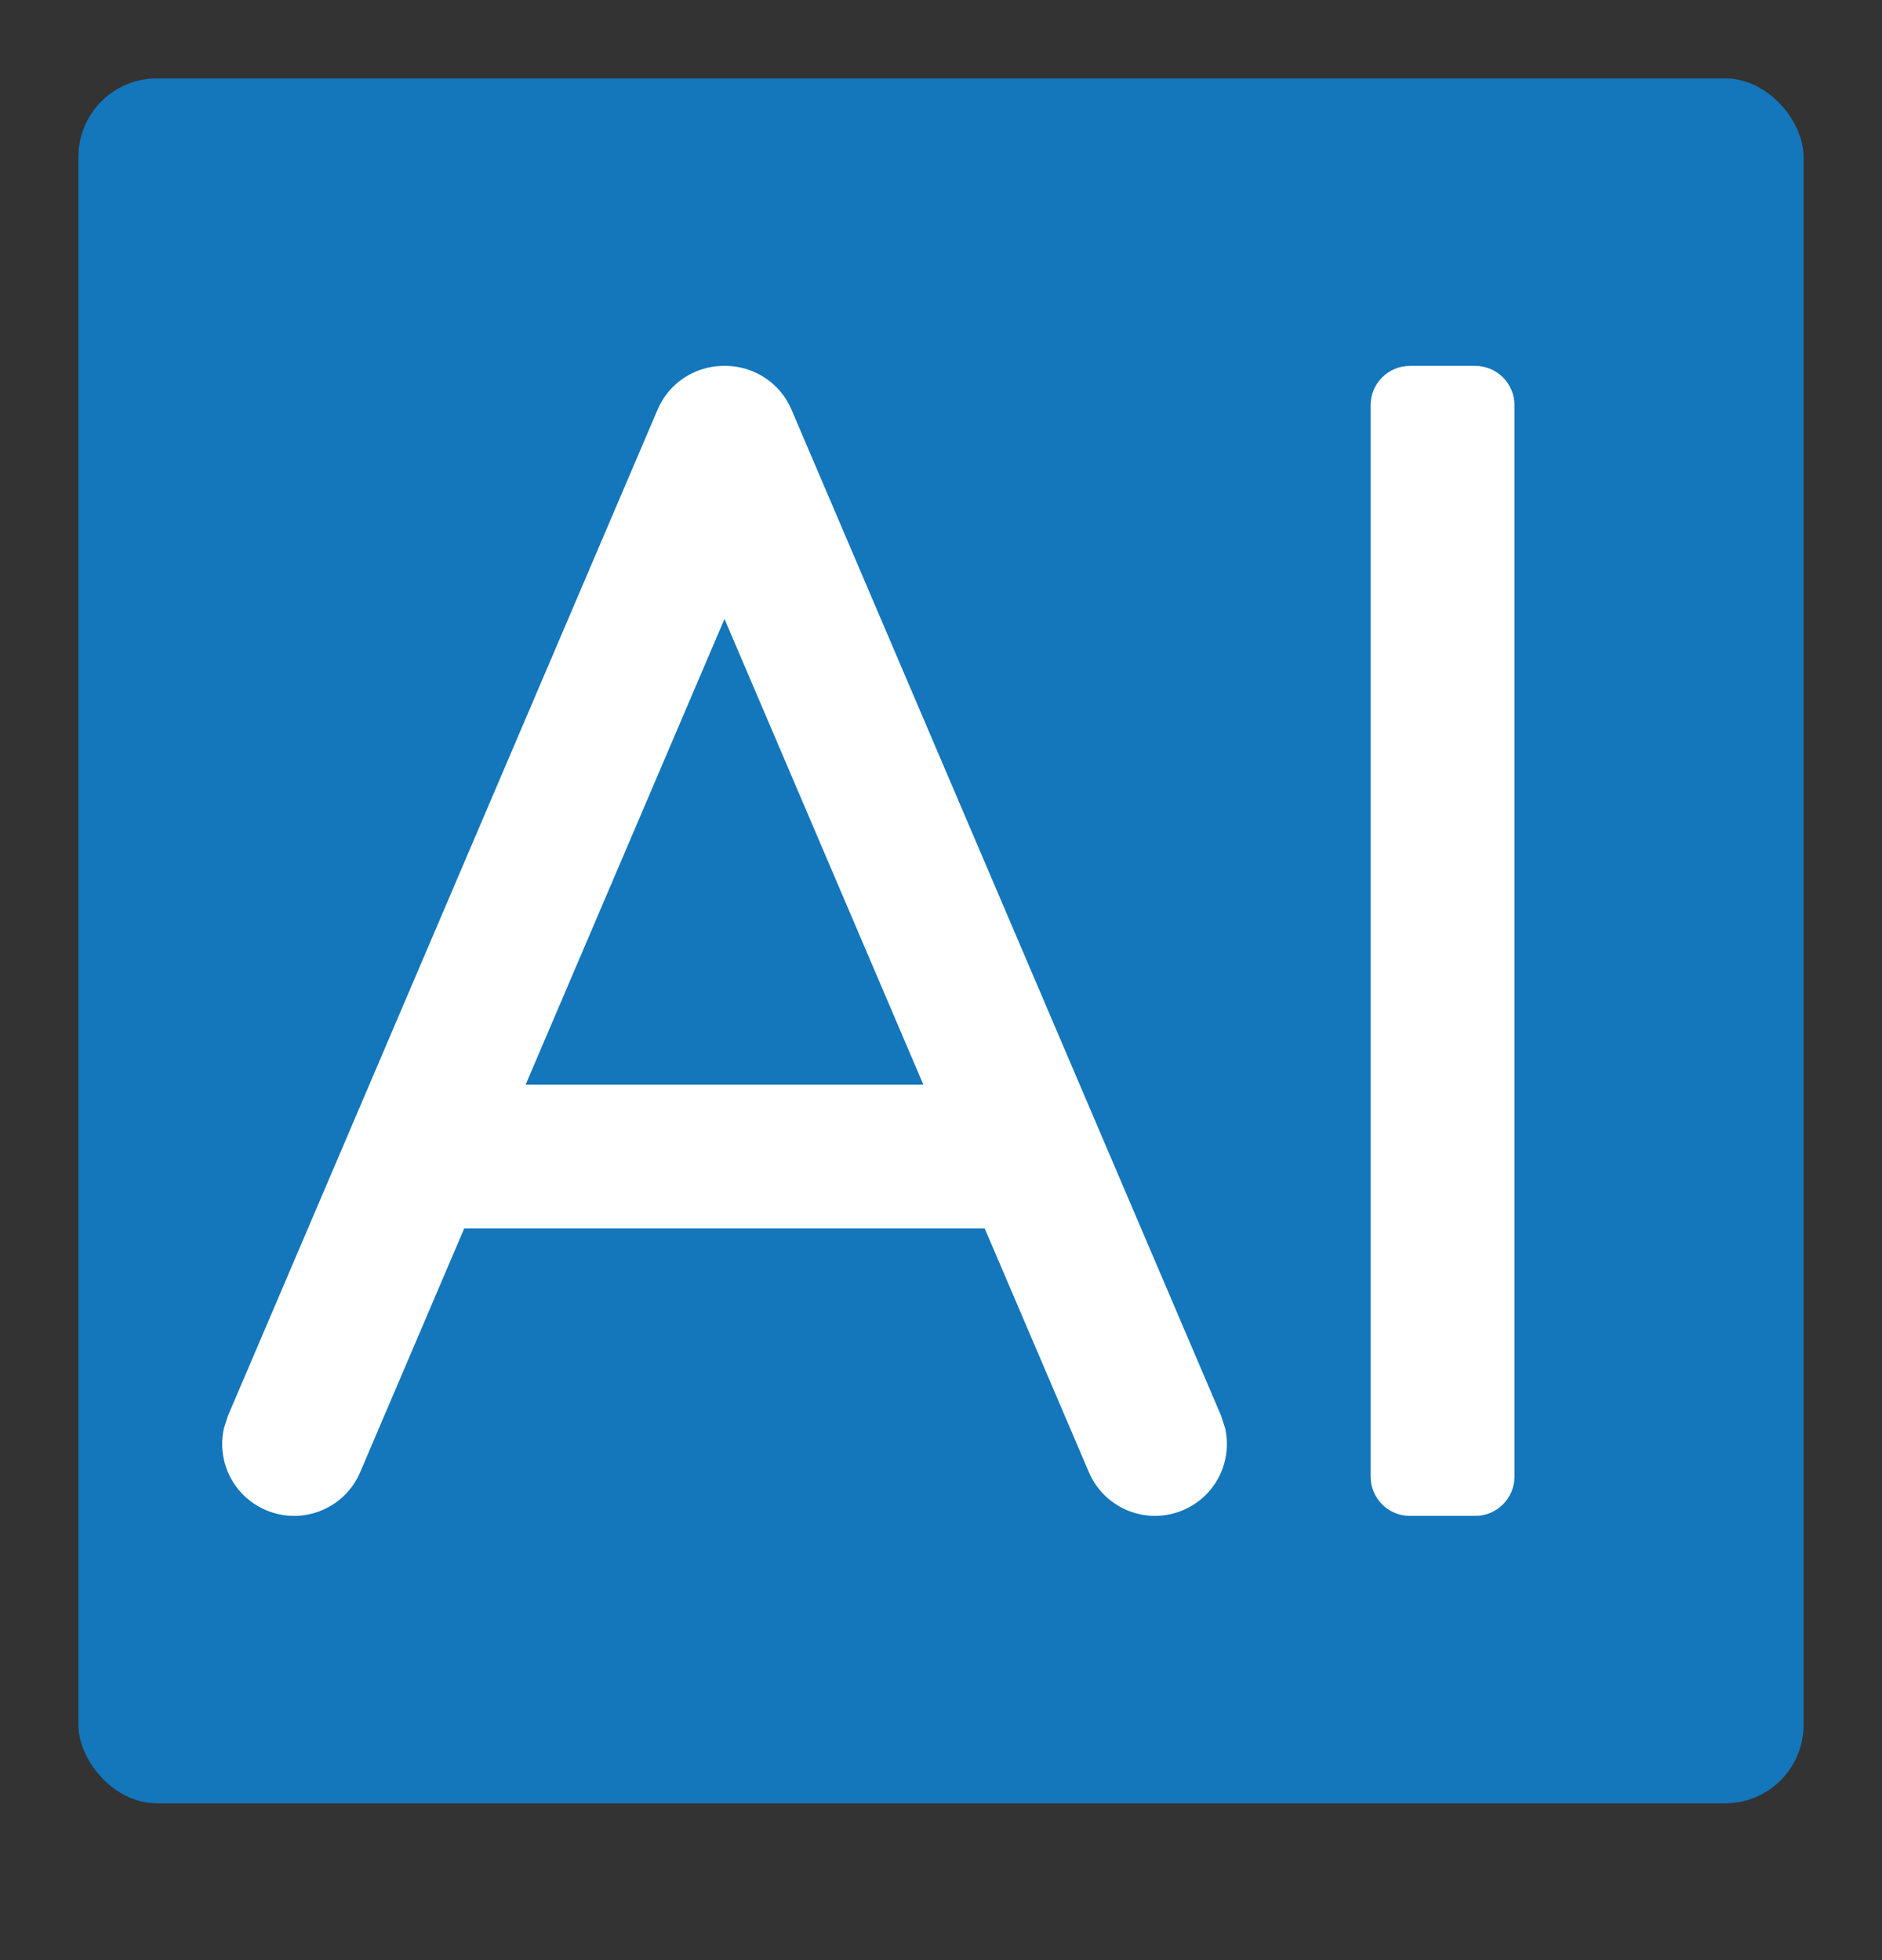
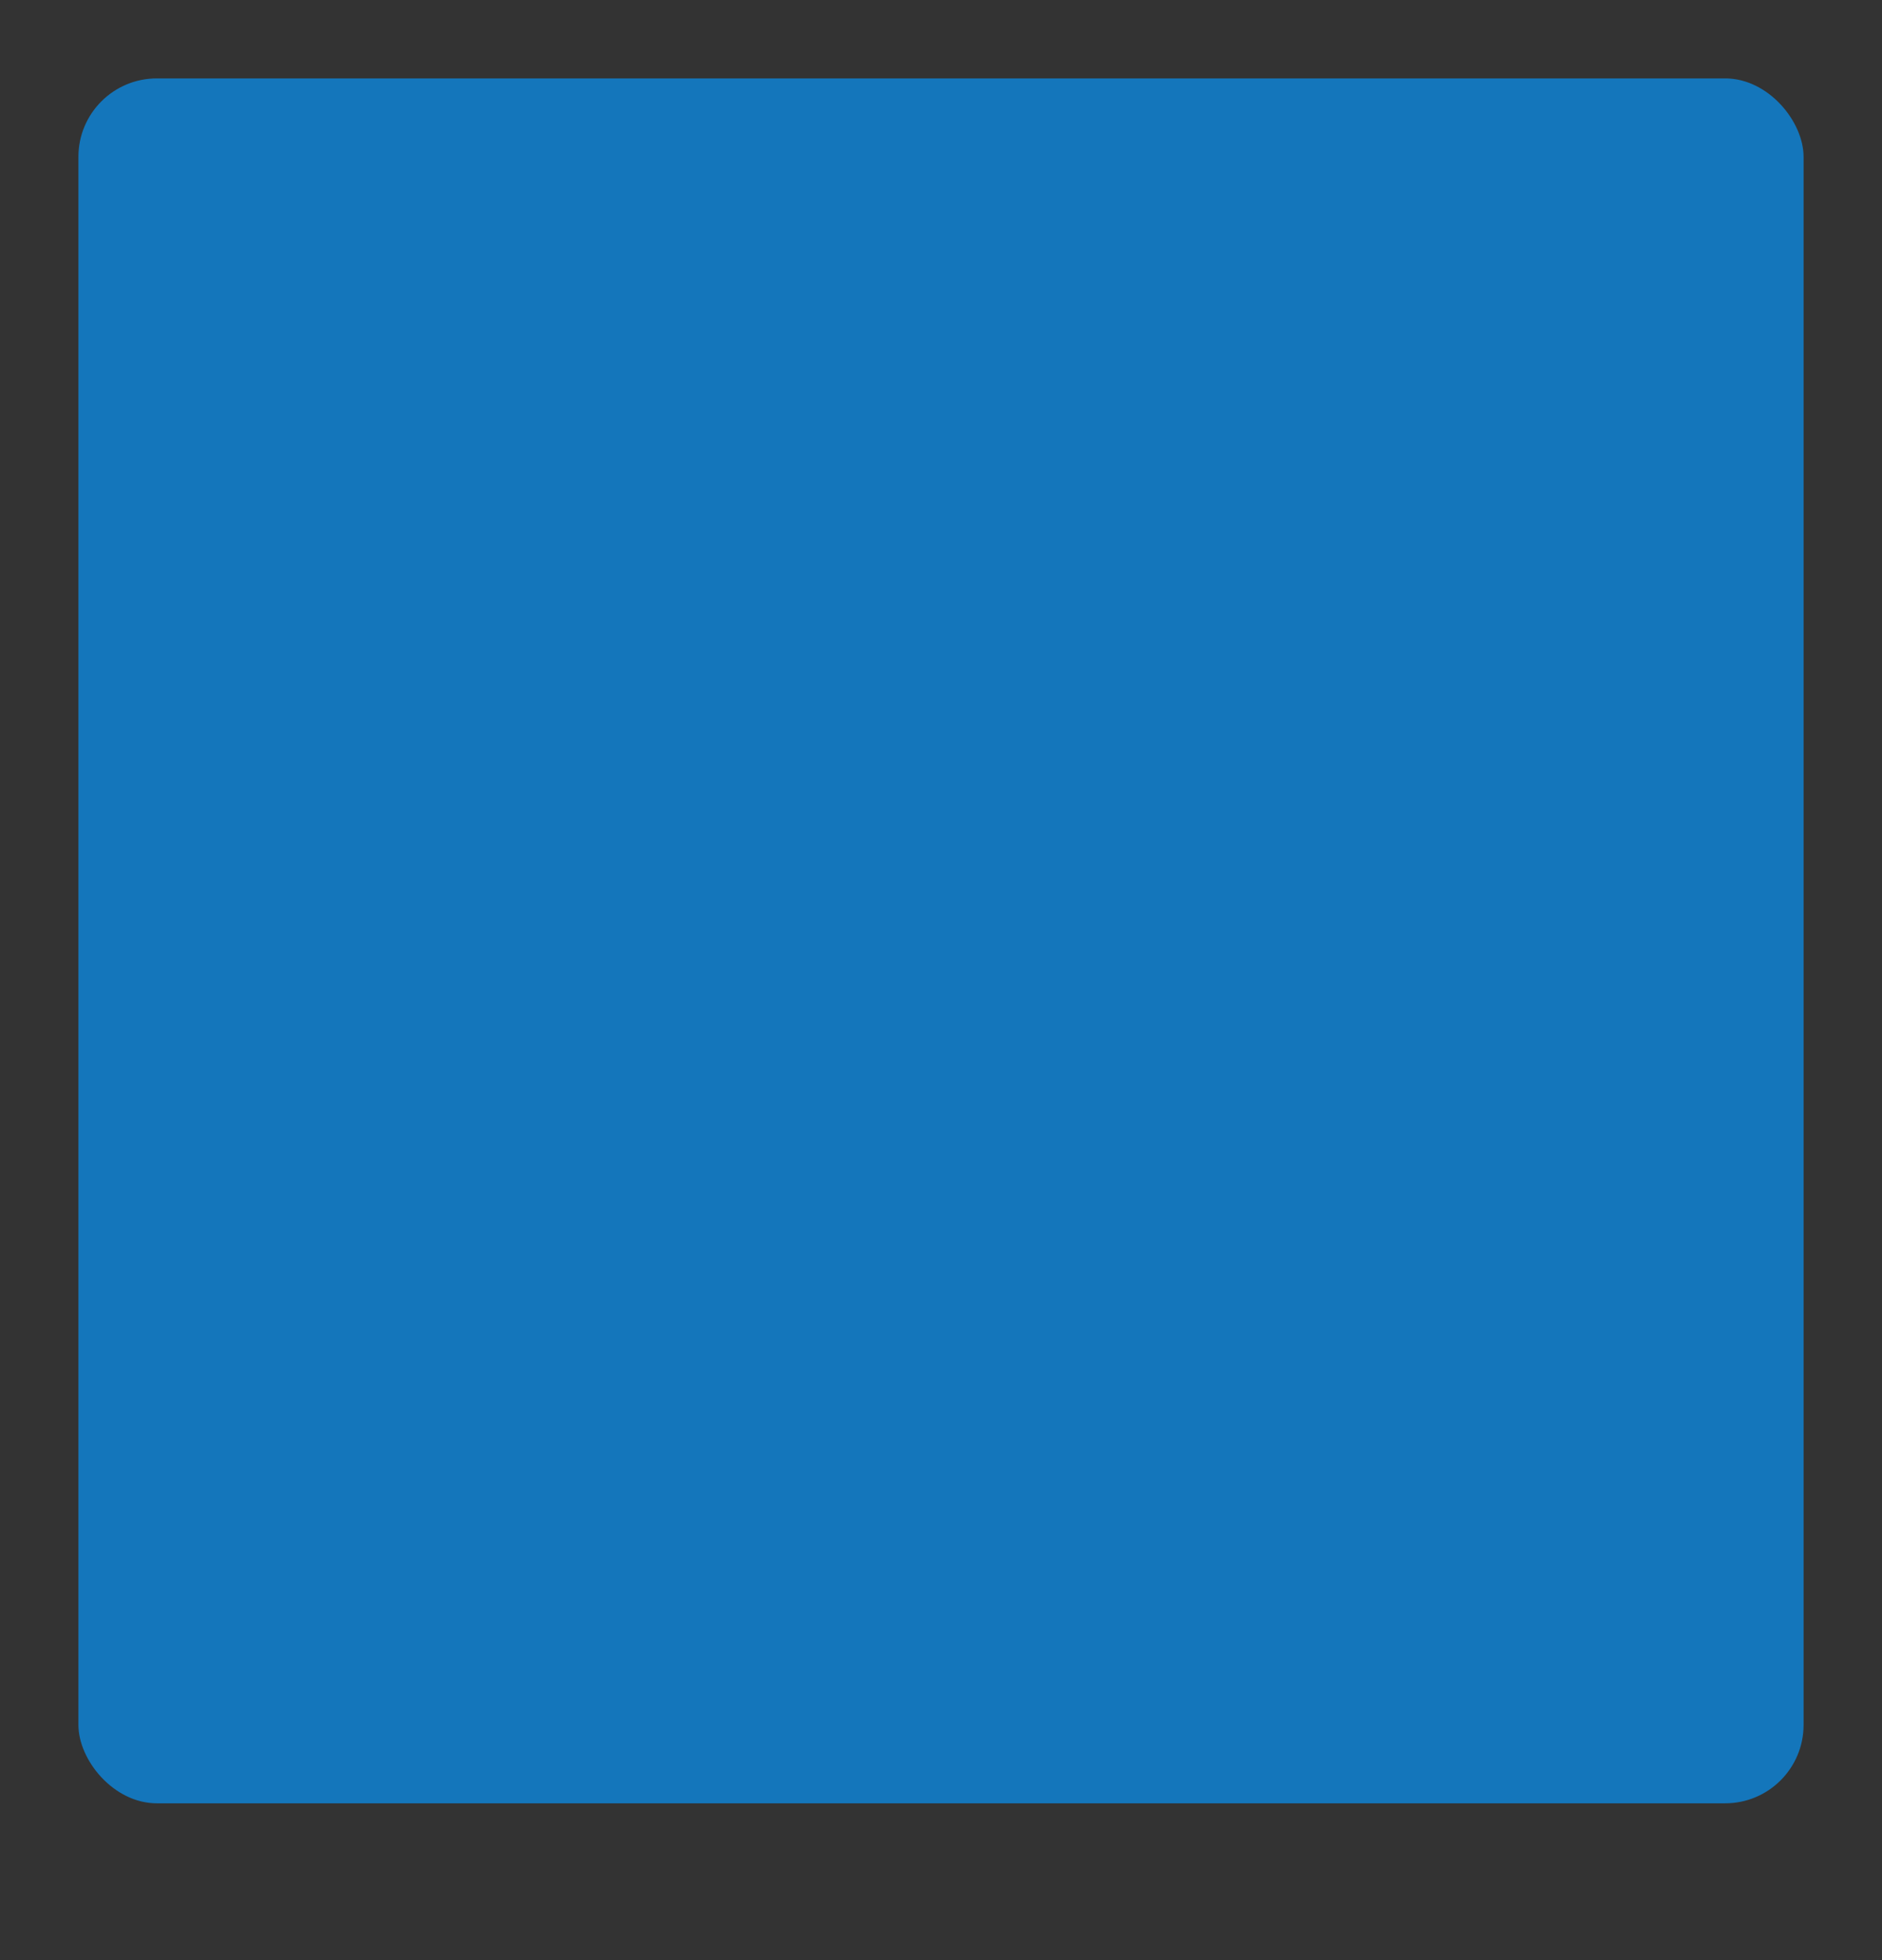
<svg xmlns="http://www.w3.org/2000/svg" width="24px" height="25px" viewBox="0 0 24 25" version="1.1">
  <rect x="0" y="0" width="24" height="25" fill="#333333" stroke="none" />
  <title>AI平台</title>
  <g id="帮助中心" stroke="none" stroke-width="1" fill="none" fill-rule="evenodd">
    <g id="官网-帮助中心" transform="translate(-390, -962)">
      <g id="AI平台" transform="translate(390, 962.1)">
-         <rect id="矩形备份-23" fill="#D8D8D8" opacity="0" x="0" y="0" width="24" height="24" />
        <rect id="矩形" fill="#1476BB" x="1" y="0.9" width="22" height="22" rx="1" />
-         <path d="M18.813,4.567 C19.089,4.567 19.313,4.791 19.313,5.067 L19.313,18.734 C19.313,19.01 19.089,19.234 18.813,19.234 L17.979,19.234 C17.703,19.234 17.479,19.01 17.479,18.734 L17.479,5.067 C17.479,4.791 17.703,4.567 17.979,4.567 L18.813,4.567 Z M9.26,4.567 L9.278,4.567 C9.624,4.578 9.949,4.785 10.093,5.124 L10.093,5.124 L15.572,17.957 L15.623,18.115 C15.72,18.538 15.503,18.984 15.089,19.16 C14.624,19.359 14.085,19.143 13.886,18.677 L13.886,18.677 L12.557,15.567 L5.92,15.567 L4.593,18.677 C4.395,19.143 3.856,19.359 3.39,19.16 C2.976,18.984 2.76,18.538 2.856,18.115 L2.907,17.957 L8.386,5.124 C8.531,4.785 8.855,4.578 9.201,4.567 C9.214,4.567 9.227,4.567 9.24,4.567 L9.26,4.567 L9.26,4.567 Z M11.775,13.734 L9.239,7.794 L6.703,13.734 L11.775,13.734 Z" id="形状结合" fill="#FFFFFF" />
      </g>
    </g>
  </g>
</svg>